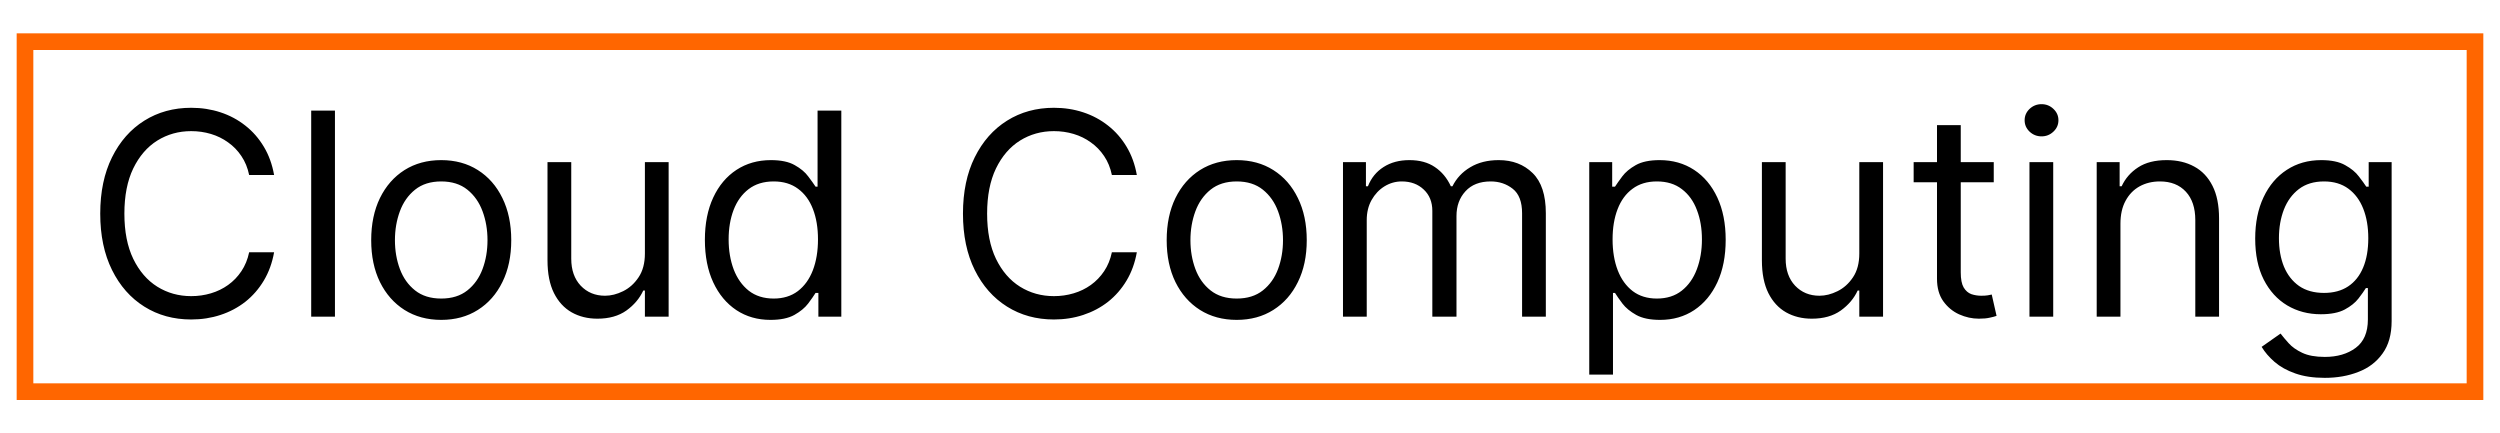
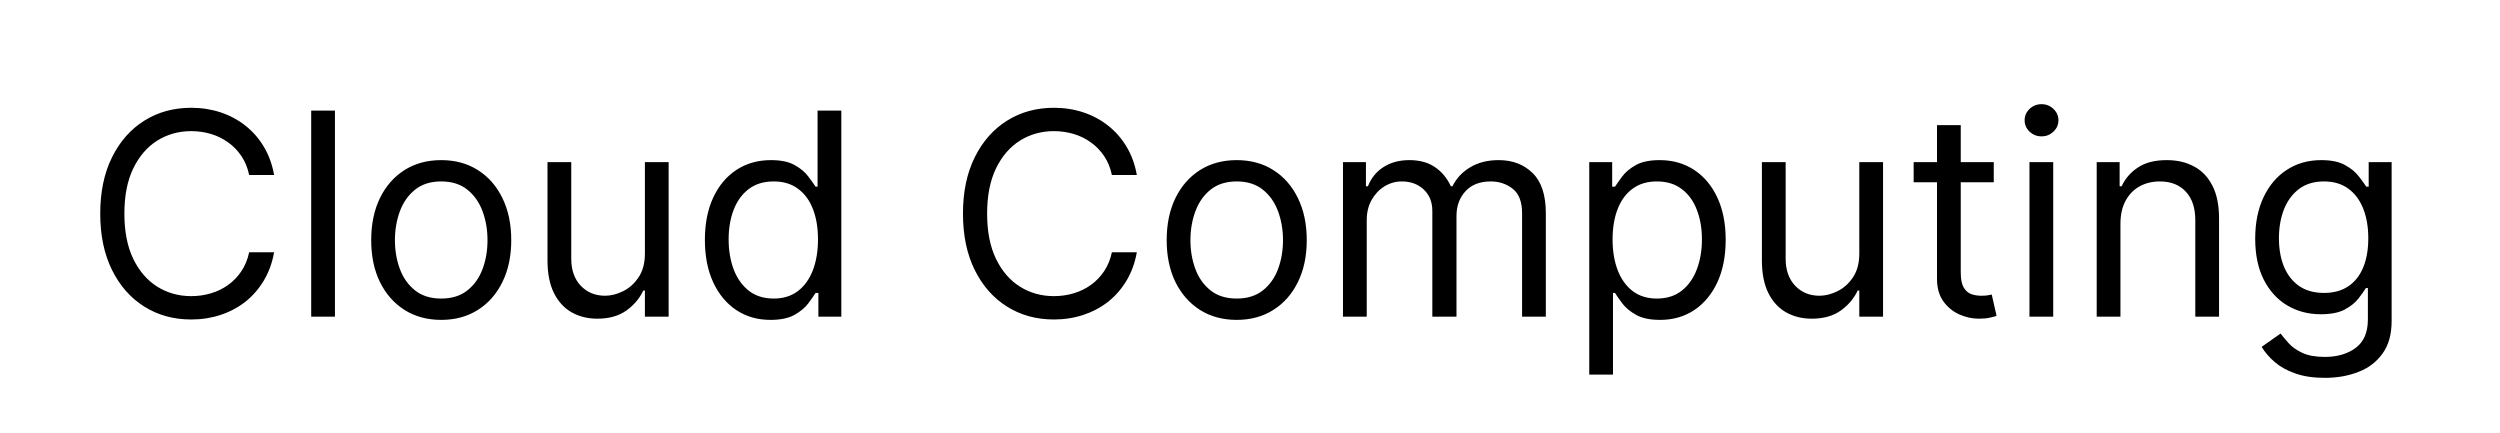
<svg xmlns="http://www.w3.org/2000/svg" width="150" height="26" viewBox="0 0 150 26" fill="none">
-   <rect x="1.5" y="2.5" width="147" height="21" stroke="#FF6600" />
  <path d="M16.446 10.5H14.949C14.86 10.069 14.705 9.691 14.484 9.365C14.267 9.039 14.001 8.765 13.687 8.544C13.377 8.319 13.033 8.15 12.655 8.037C12.277 7.924 11.882 7.868 11.472 7.868C10.723 7.868 10.045 8.057 9.437 8.435C8.833 8.814 8.353 9.371 7.994 10.108C7.64 10.844 7.463 11.748 7.463 12.818C7.463 13.889 7.64 14.792 7.994 15.529C8.353 16.265 8.833 16.823 9.437 17.201C10.045 17.579 10.723 17.768 11.472 17.768C11.882 17.768 12.277 17.712 12.655 17.599C13.033 17.487 13.377 17.32 13.687 17.098C14.001 16.873 14.267 16.597 14.484 16.271C14.705 15.941 14.86 15.563 14.949 15.136H16.446C16.333 15.768 16.128 16.334 15.83 16.833C15.532 17.332 15.162 17.756 14.72 18.107C14.277 18.453 13.78 18.716 13.228 18.897C12.681 19.078 12.095 19.169 11.472 19.169C10.417 19.169 9.479 18.912 8.658 18.396C7.837 17.881 7.191 17.149 6.721 16.199C6.25 15.249 6.014 14.122 6.014 12.818C6.014 11.514 6.25 10.387 6.721 9.438C7.191 8.488 7.837 7.755 8.658 7.24C9.479 6.725 10.417 6.467 11.472 6.467C12.095 6.467 12.681 6.558 13.228 6.739C13.78 6.92 14.277 7.186 14.72 7.536C15.162 7.882 15.532 8.305 15.83 8.804C16.128 9.299 16.333 9.864 16.446 10.5ZM20.097 6.636V19H18.672V6.636H20.097ZM26.473 19.193C25.636 19.193 24.902 18.994 24.27 18.596C23.642 18.197 23.151 17.64 22.797 16.923C22.447 16.207 22.272 15.37 22.272 14.412C22.272 13.446 22.447 12.603 22.797 11.883C23.151 11.162 23.642 10.603 24.27 10.204C24.902 9.806 25.636 9.607 26.473 9.607C27.311 9.607 28.043 9.806 28.671 10.204C29.303 10.603 29.794 11.162 30.144 11.883C30.498 12.603 30.675 13.446 30.675 14.412C30.675 15.37 30.498 16.207 30.144 16.923C29.794 17.64 29.303 18.197 28.671 18.596C28.043 18.994 27.311 19.193 26.473 19.193ZM26.473 17.913C27.109 17.913 27.633 17.75 28.043 17.424C28.453 17.098 28.757 16.67 28.954 16.139C29.152 15.607 29.25 15.032 29.25 14.412C29.25 13.792 29.152 13.215 28.954 12.679C28.757 12.144 28.453 11.711 28.043 11.381C27.633 11.051 27.109 10.886 26.473 10.886C25.837 10.886 25.314 11.051 24.904 11.381C24.493 11.711 24.189 12.144 23.992 12.679C23.795 13.215 23.696 13.792 23.696 14.412C23.696 15.032 23.795 15.607 23.992 16.139C24.189 16.67 24.493 17.098 24.904 17.424C25.314 17.75 25.837 17.913 26.473 17.913ZM38.694 15.209V9.727H40.118V19H38.694V17.43H38.597C38.38 17.901 38.042 18.302 37.583 18.632C37.124 18.958 36.544 19.121 35.844 19.121C35.265 19.121 34.749 18.994 34.299 18.74C33.848 18.483 33.494 18.096 33.236 17.581C32.979 17.062 32.85 16.408 32.85 15.619V9.727H34.275V15.523C34.275 16.199 34.464 16.738 34.842 17.141C35.224 17.543 35.711 17.744 36.303 17.744C36.657 17.744 37.017 17.654 37.384 17.473C37.754 17.291 38.064 17.014 38.313 16.64C38.567 16.265 38.694 15.788 38.694 15.209ZM46.229 19.193C45.456 19.193 44.774 18.998 44.183 18.608C43.591 18.213 43.128 17.658 42.794 16.941C42.46 16.221 42.293 15.37 42.293 14.388C42.293 13.414 42.46 12.569 42.794 11.852C43.128 11.136 43.593 10.582 44.189 10.192C44.784 9.802 45.473 9.607 46.253 9.607C46.857 9.607 47.334 9.707 47.684 9.908C48.038 10.106 48.308 10.331 48.493 10.585C48.682 10.834 48.829 11.039 48.934 11.2H49.054V6.636H50.479V19H49.103V17.575H48.934C48.829 17.744 48.68 17.958 48.487 18.215C48.294 18.469 48.018 18.696 47.66 18.897C47.302 19.095 46.825 19.193 46.229 19.193ZM46.422 17.913C46.994 17.913 47.477 17.764 47.871 17.467C48.266 17.165 48.566 16.748 48.771 16.217C48.976 15.682 49.079 15.064 49.079 14.364C49.079 13.671 48.978 13.066 48.777 12.546C48.576 12.023 48.278 11.617 47.883 11.327C47.489 11.033 47.002 10.886 46.422 10.886C45.819 10.886 45.316 11.041 44.913 11.351C44.515 11.657 44.215 12.074 44.014 12.601C43.816 13.124 43.718 13.712 43.718 14.364C43.718 15.024 43.819 15.623 44.02 16.163C44.225 16.698 44.527 17.125 44.925 17.442C45.328 17.756 45.827 17.913 46.422 17.913ZM68.21 10.5H66.713C66.624 10.069 66.469 9.691 66.248 9.365C66.03 9.039 65.765 8.765 65.451 8.544C65.141 8.319 64.797 8.15 64.418 8.037C64.04 7.924 63.646 7.868 63.235 7.868C62.487 7.868 61.809 8.057 61.201 8.435C60.597 8.814 60.116 9.371 59.758 10.108C59.404 10.844 59.227 11.748 59.227 12.818C59.227 13.889 59.404 14.792 59.758 15.529C60.116 16.265 60.597 16.823 61.201 17.201C61.809 17.579 62.487 17.768 63.235 17.768C63.646 17.768 64.04 17.712 64.418 17.599C64.797 17.487 65.141 17.32 65.451 17.098C65.765 16.873 66.03 16.597 66.248 16.271C66.469 15.941 66.624 15.563 66.713 15.136H68.21C68.097 15.768 67.892 16.334 67.594 16.833C67.296 17.332 66.926 17.756 66.483 18.107C66.04 18.453 65.543 18.716 64.992 18.897C64.445 19.078 63.859 19.169 63.235 19.169C62.181 19.169 61.243 18.912 60.422 18.396C59.601 17.881 58.955 17.149 58.484 16.199C58.013 15.249 57.778 14.122 57.778 12.818C57.778 11.514 58.013 10.387 58.484 9.438C58.955 8.488 59.601 7.755 60.422 7.24C61.243 6.725 62.181 6.467 63.235 6.467C63.859 6.467 64.445 6.558 64.992 6.739C65.543 6.92 66.04 7.186 66.483 7.536C66.926 7.882 67.296 8.305 67.594 8.804C67.892 9.299 68.097 9.864 68.21 10.5ZM74.203 19.193C73.366 19.193 72.631 18.994 71.999 18.596C71.371 18.197 70.88 17.64 70.526 16.923C70.176 16.207 70.001 15.37 70.001 14.412C70.001 13.446 70.176 12.603 70.526 11.883C70.88 11.162 71.371 10.603 71.999 10.204C72.631 9.806 73.366 9.607 74.203 9.607C75.04 9.607 75.772 9.806 76.4 10.204C77.032 10.603 77.523 11.162 77.873 11.883C78.228 12.603 78.405 13.446 78.405 14.412C78.405 15.37 78.228 16.207 77.873 16.923C77.523 17.64 77.032 18.197 76.4 18.596C75.772 18.994 75.04 19.193 74.203 19.193ZM74.203 17.913C74.839 17.913 75.362 17.75 75.772 17.424C76.183 17.098 76.487 16.67 76.684 16.139C76.881 15.607 76.98 15.032 76.98 14.412C76.98 13.792 76.881 13.215 76.684 12.679C76.487 12.144 76.183 11.711 75.772 11.381C75.362 11.051 74.839 10.886 74.203 10.886C73.567 10.886 73.044 11.051 72.633 11.381C72.223 11.711 71.919 12.144 71.722 12.679C71.525 13.215 71.426 13.792 71.426 14.412C71.426 15.032 71.525 15.607 71.722 16.139C71.919 16.67 72.223 17.098 72.633 17.424C73.044 17.75 73.567 17.913 74.203 17.913ZM80.579 19V9.727H81.956V11.176H82.076C82.27 10.681 82.582 10.297 83.012 10.023C83.443 9.745 83.96 9.607 84.564 9.607C85.175 9.607 85.685 9.745 86.091 10.023C86.502 10.297 86.822 10.681 87.051 11.176H87.147C87.385 10.697 87.741 10.317 88.216 10.035C88.691 9.749 89.26 9.607 89.924 9.607C90.754 9.607 91.432 9.866 91.959 10.385C92.486 10.9 92.75 11.703 92.75 12.794V19H91.325V12.794C91.325 12.11 91.138 11.621 90.764 11.327C90.389 11.033 89.949 10.886 89.442 10.886C88.79 10.886 88.284 11.084 87.926 11.478C87.568 11.868 87.389 12.363 87.389 12.963V19H85.94V12.649C85.94 12.122 85.769 11.697 85.427 11.375C85.085 11.049 84.644 10.886 84.105 10.886C83.735 10.886 83.389 10.985 83.067 11.182C82.749 11.379 82.491 11.653 82.294 12.003C82.101 12.349 82.004 12.75 82.004 13.204V19H80.579ZM95.355 22.477V9.727H96.731V11.2H96.9C97.005 11.039 97.15 10.834 97.335 10.585C97.524 10.331 97.794 10.106 98.144 9.908C98.498 9.707 98.977 9.607 99.581 9.607C100.361 9.607 101.05 9.802 101.645 10.192C102.241 10.582 102.706 11.136 103.04 11.852C103.374 12.569 103.541 13.414 103.541 14.388C103.541 15.37 103.374 16.221 103.04 16.941C102.706 17.658 102.243 18.213 101.651 18.608C101.06 18.998 100.377 19.193 99.605 19.193C99.009 19.193 98.532 19.095 98.174 18.897C97.816 18.696 97.54 18.469 97.347 18.215C97.154 17.958 97.005 17.744 96.9 17.575H96.779V22.477H95.355ZM96.755 14.364C96.755 15.064 96.858 15.682 97.063 16.217C97.269 16.748 97.568 17.165 97.963 17.467C98.357 17.764 98.84 17.913 99.412 17.913C100.007 17.913 100.504 17.756 100.903 17.442C101.305 17.125 101.607 16.698 101.808 16.163C102.013 15.623 102.116 15.024 102.116 14.364C102.116 13.712 102.016 13.124 101.814 12.601C101.617 12.074 101.317 11.657 100.915 11.351C100.516 11.041 100.015 10.886 99.412 10.886C98.832 10.886 98.345 11.033 97.951 11.327C97.556 11.617 97.258 12.023 97.057 12.546C96.856 13.066 96.755 13.671 96.755 14.364ZM111.558 15.209V9.727H112.983V19H111.558V17.43H111.461C111.244 17.901 110.906 18.302 110.447 18.632C109.988 18.958 109.409 19.121 108.708 19.121C108.129 19.121 107.614 18.994 107.163 18.74C106.712 18.483 106.358 18.096 106.1 17.581C105.843 17.062 105.714 16.408 105.714 15.619V9.727H107.139V15.523C107.139 16.199 107.328 16.738 107.706 17.141C108.089 17.543 108.576 17.744 109.167 17.744C109.521 17.744 109.882 17.654 110.248 17.473C110.618 17.291 110.928 17.014 111.178 16.64C111.431 16.265 111.558 15.788 111.558 15.209ZM119.625 9.727V10.935H114.819V9.727H119.625ZM116.22 7.506H117.645V16.344C117.645 16.746 117.703 17.048 117.82 17.249C117.94 17.447 118.093 17.579 118.278 17.648C118.468 17.712 118.667 17.744 118.876 17.744C119.033 17.744 119.162 17.736 119.263 17.72C119.363 17.7 119.444 17.684 119.504 17.672L119.794 18.952C119.697 18.988 119.562 19.024 119.389 19.06C119.216 19.101 118.997 19.121 118.731 19.121C118.329 19.121 117.934 19.034 117.548 18.861C117.166 18.688 116.848 18.424 116.594 18.07C116.345 17.716 116.22 17.269 116.22 16.73V7.506ZM121.768 19V9.727H123.193V19H121.768ZM122.492 8.182C122.215 8.182 121.975 8.087 121.774 7.898C121.577 7.709 121.478 7.482 121.478 7.216C121.478 6.95 121.577 6.723 121.774 6.534C121.975 6.345 122.215 6.25 122.492 6.25C122.77 6.25 123.007 6.345 123.205 6.534C123.406 6.723 123.506 6.95 123.506 7.216C123.506 7.482 123.406 7.709 123.205 7.898C123.007 8.087 122.77 8.182 122.492 8.182ZM127.227 13.422V19H125.802V9.727H127.178V11.176H127.299C127.517 10.705 127.847 10.327 128.289 10.041C128.732 9.751 129.303 9.607 130.004 9.607C130.632 9.607 131.181 9.735 131.652 9.993C132.123 10.246 132.489 10.633 132.751 11.152C133.012 11.667 133.143 12.319 133.143 13.108V19H131.718V13.204C131.718 12.476 131.529 11.909 131.151 11.502C130.772 11.092 130.253 10.886 129.593 10.886C129.138 10.886 128.732 10.985 128.374 11.182C128.02 11.379 127.74 11.667 127.535 12.046C127.329 12.424 127.227 12.883 127.227 13.422ZM139.489 22.671C138.801 22.671 138.209 22.582 137.714 22.405C137.219 22.232 136.807 22.002 136.477 21.717C136.151 21.435 135.891 21.133 135.698 20.811L136.833 20.014C136.962 20.183 137.125 20.376 137.322 20.594C137.519 20.815 137.789 21.006 138.131 21.167C138.477 21.332 138.93 21.415 139.489 21.415C140.238 21.415 140.856 21.234 141.343 20.871C141.83 20.509 142.073 19.942 142.073 19.169V17.285H141.952C141.848 17.454 141.699 17.664 141.506 17.913C141.316 18.159 141.043 18.378 140.685 18.571C140.33 18.761 139.851 18.855 139.248 18.855C138.499 18.855 137.827 18.678 137.231 18.324C136.64 17.97 136.171 17.454 135.825 16.778C135.483 16.102 135.312 15.281 135.312 14.315C135.312 13.366 135.479 12.539 135.813 11.834C136.147 11.126 136.612 10.579 137.207 10.192C137.803 9.802 138.491 9.607 139.272 9.607C139.876 9.607 140.355 9.707 140.709 9.908C141.067 10.106 141.341 10.331 141.53 10.585C141.723 10.834 141.872 11.039 141.976 11.2H142.121V9.727H143.498V19.266C143.498 20.062 143.317 20.71 142.954 21.209C142.596 21.713 142.113 22.081 141.506 22.314C140.902 22.552 140.23 22.671 139.489 22.671ZM139.441 17.575C140.012 17.575 140.495 17.445 140.89 17.183C141.284 16.921 141.584 16.545 141.789 16.054C141.995 15.563 142.097 14.975 142.097 14.291C142.097 13.623 141.997 13.034 141.795 12.522C141.594 12.011 141.296 11.611 140.902 11.321C140.507 11.031 140.021 10.886 139.441 10.886C138.837 10.886 138.334 11.039 137.932 11.345C137.533 11.651 137.233 12.062 137.032 12.577C136.835 13.092 136.736 13.663 136.736 14.291C136.736 14.935 136.837 15.505 137.038 16C137.244 16.491 137.545 16.877 137.944 17.159C138.346 17.436 138.845 17.575 139.441 17.575Z" fill="black" />
</svg>